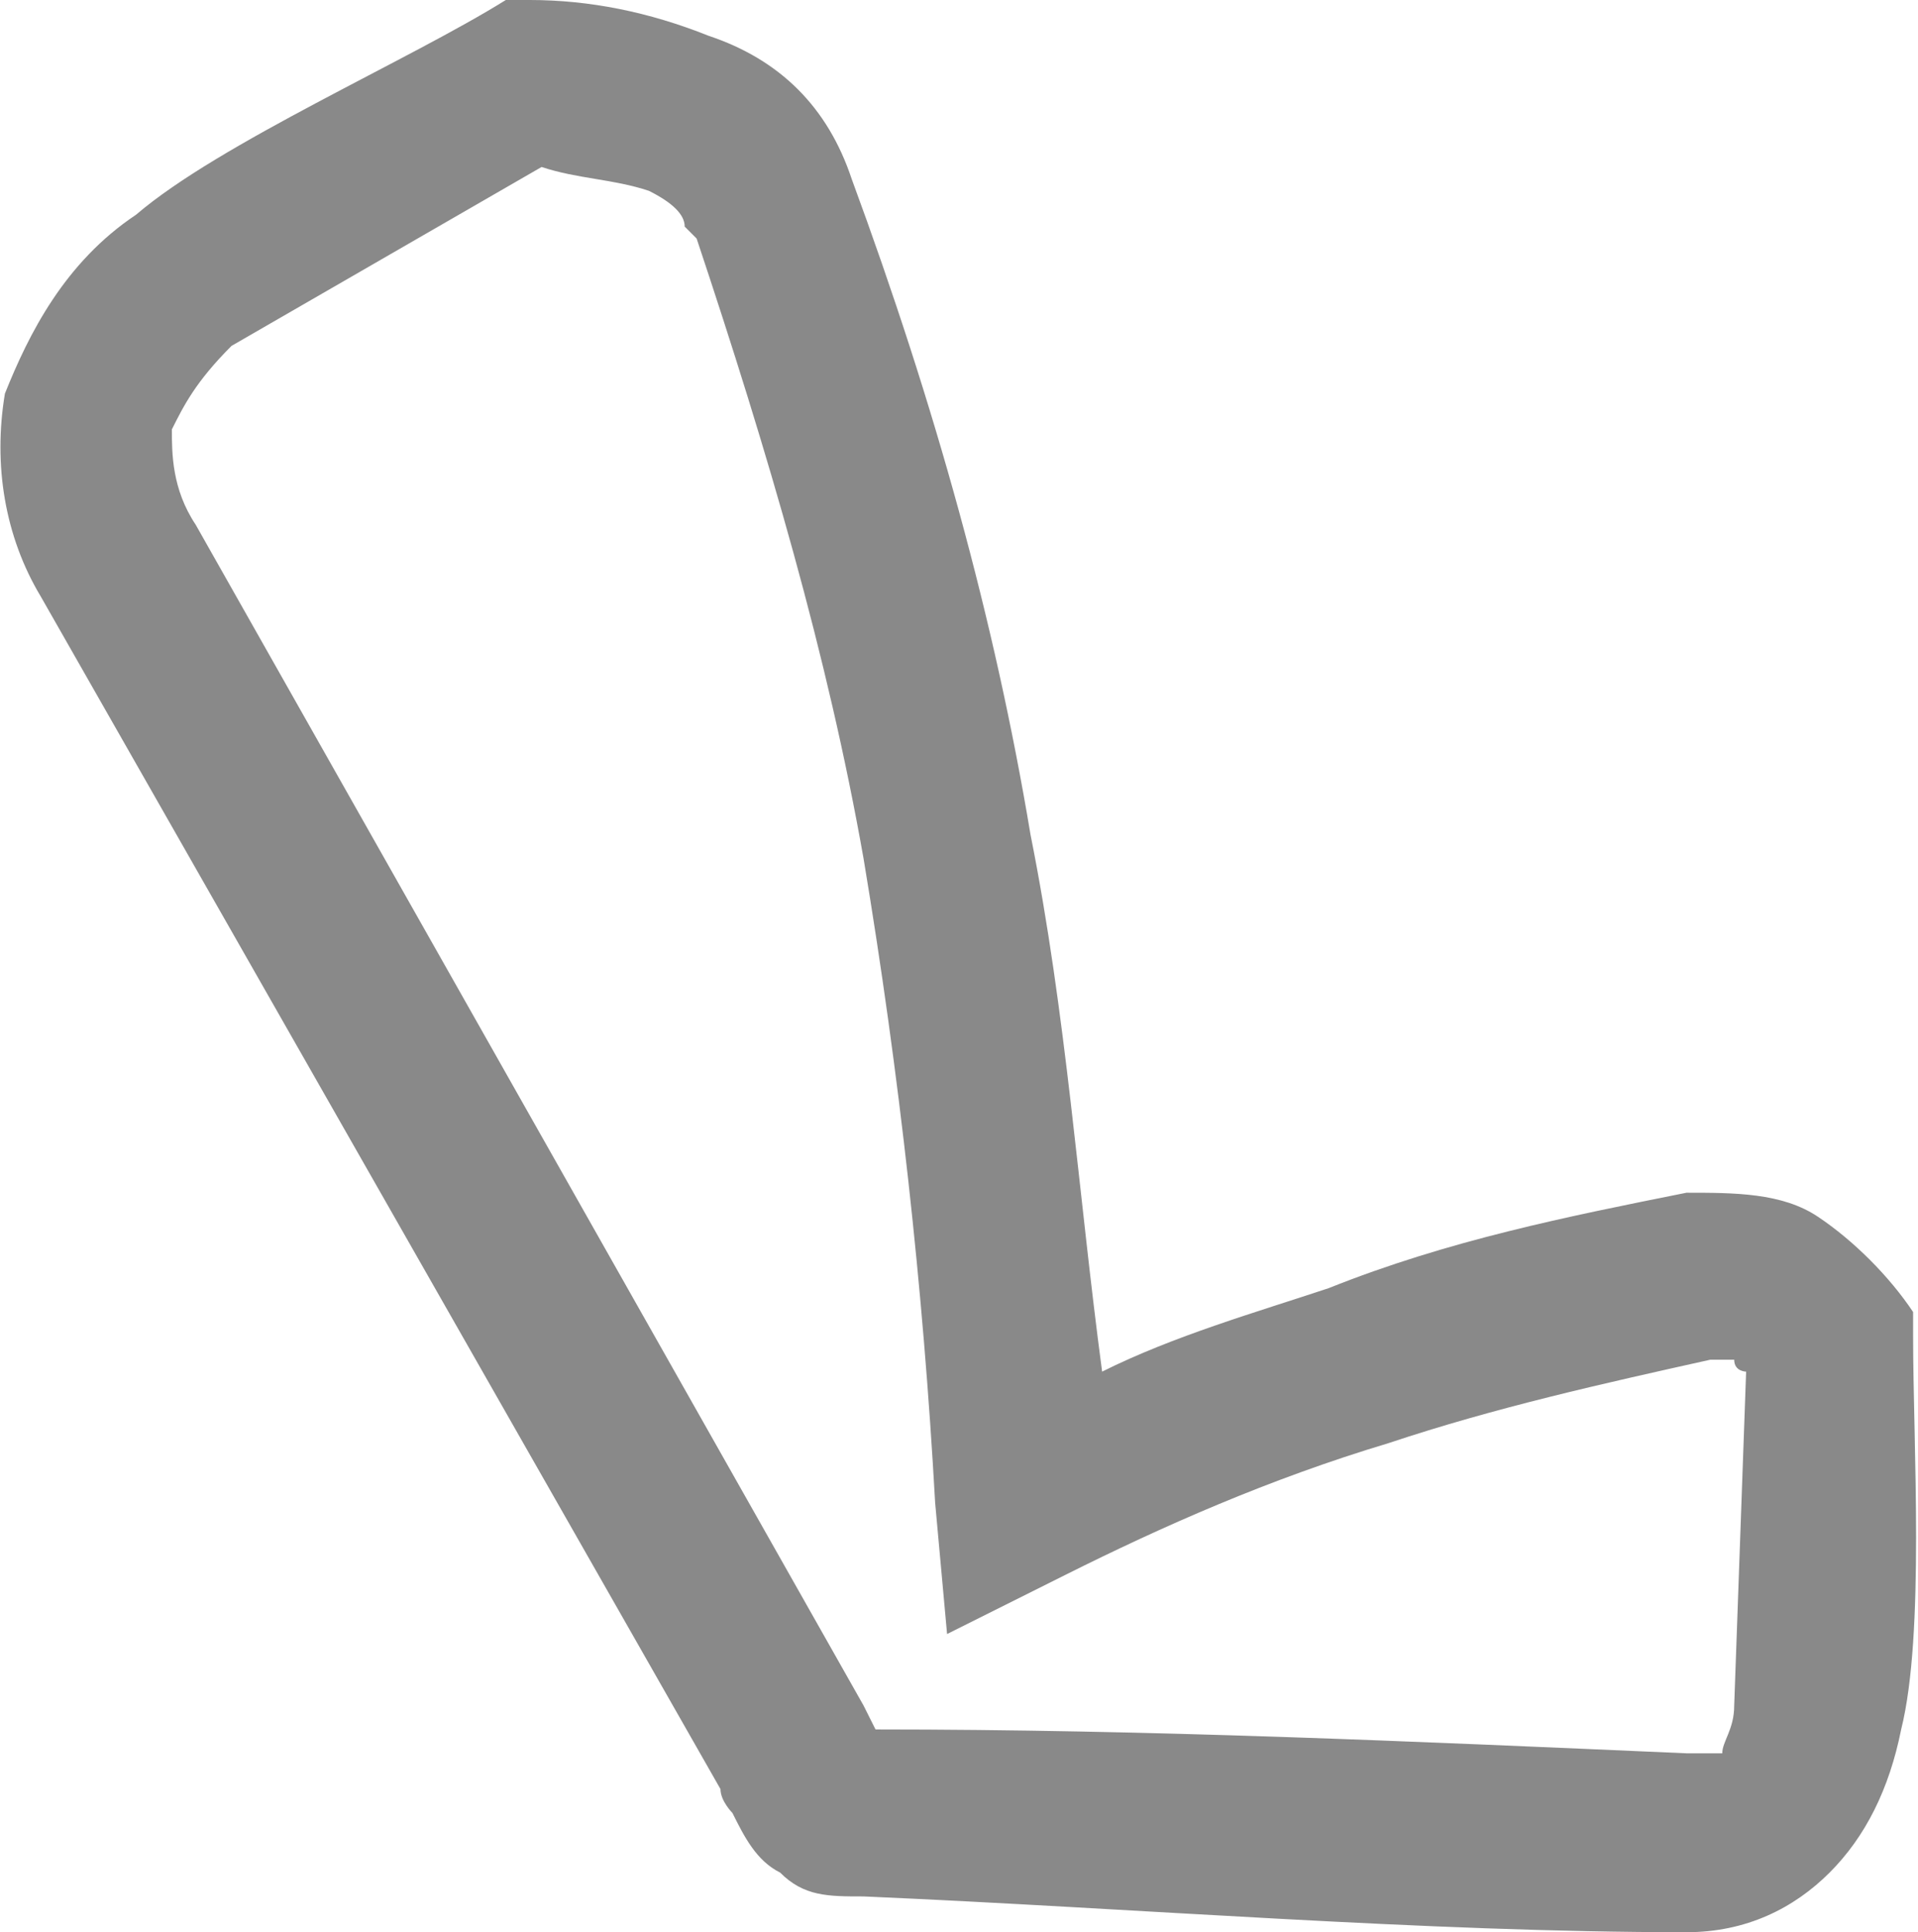
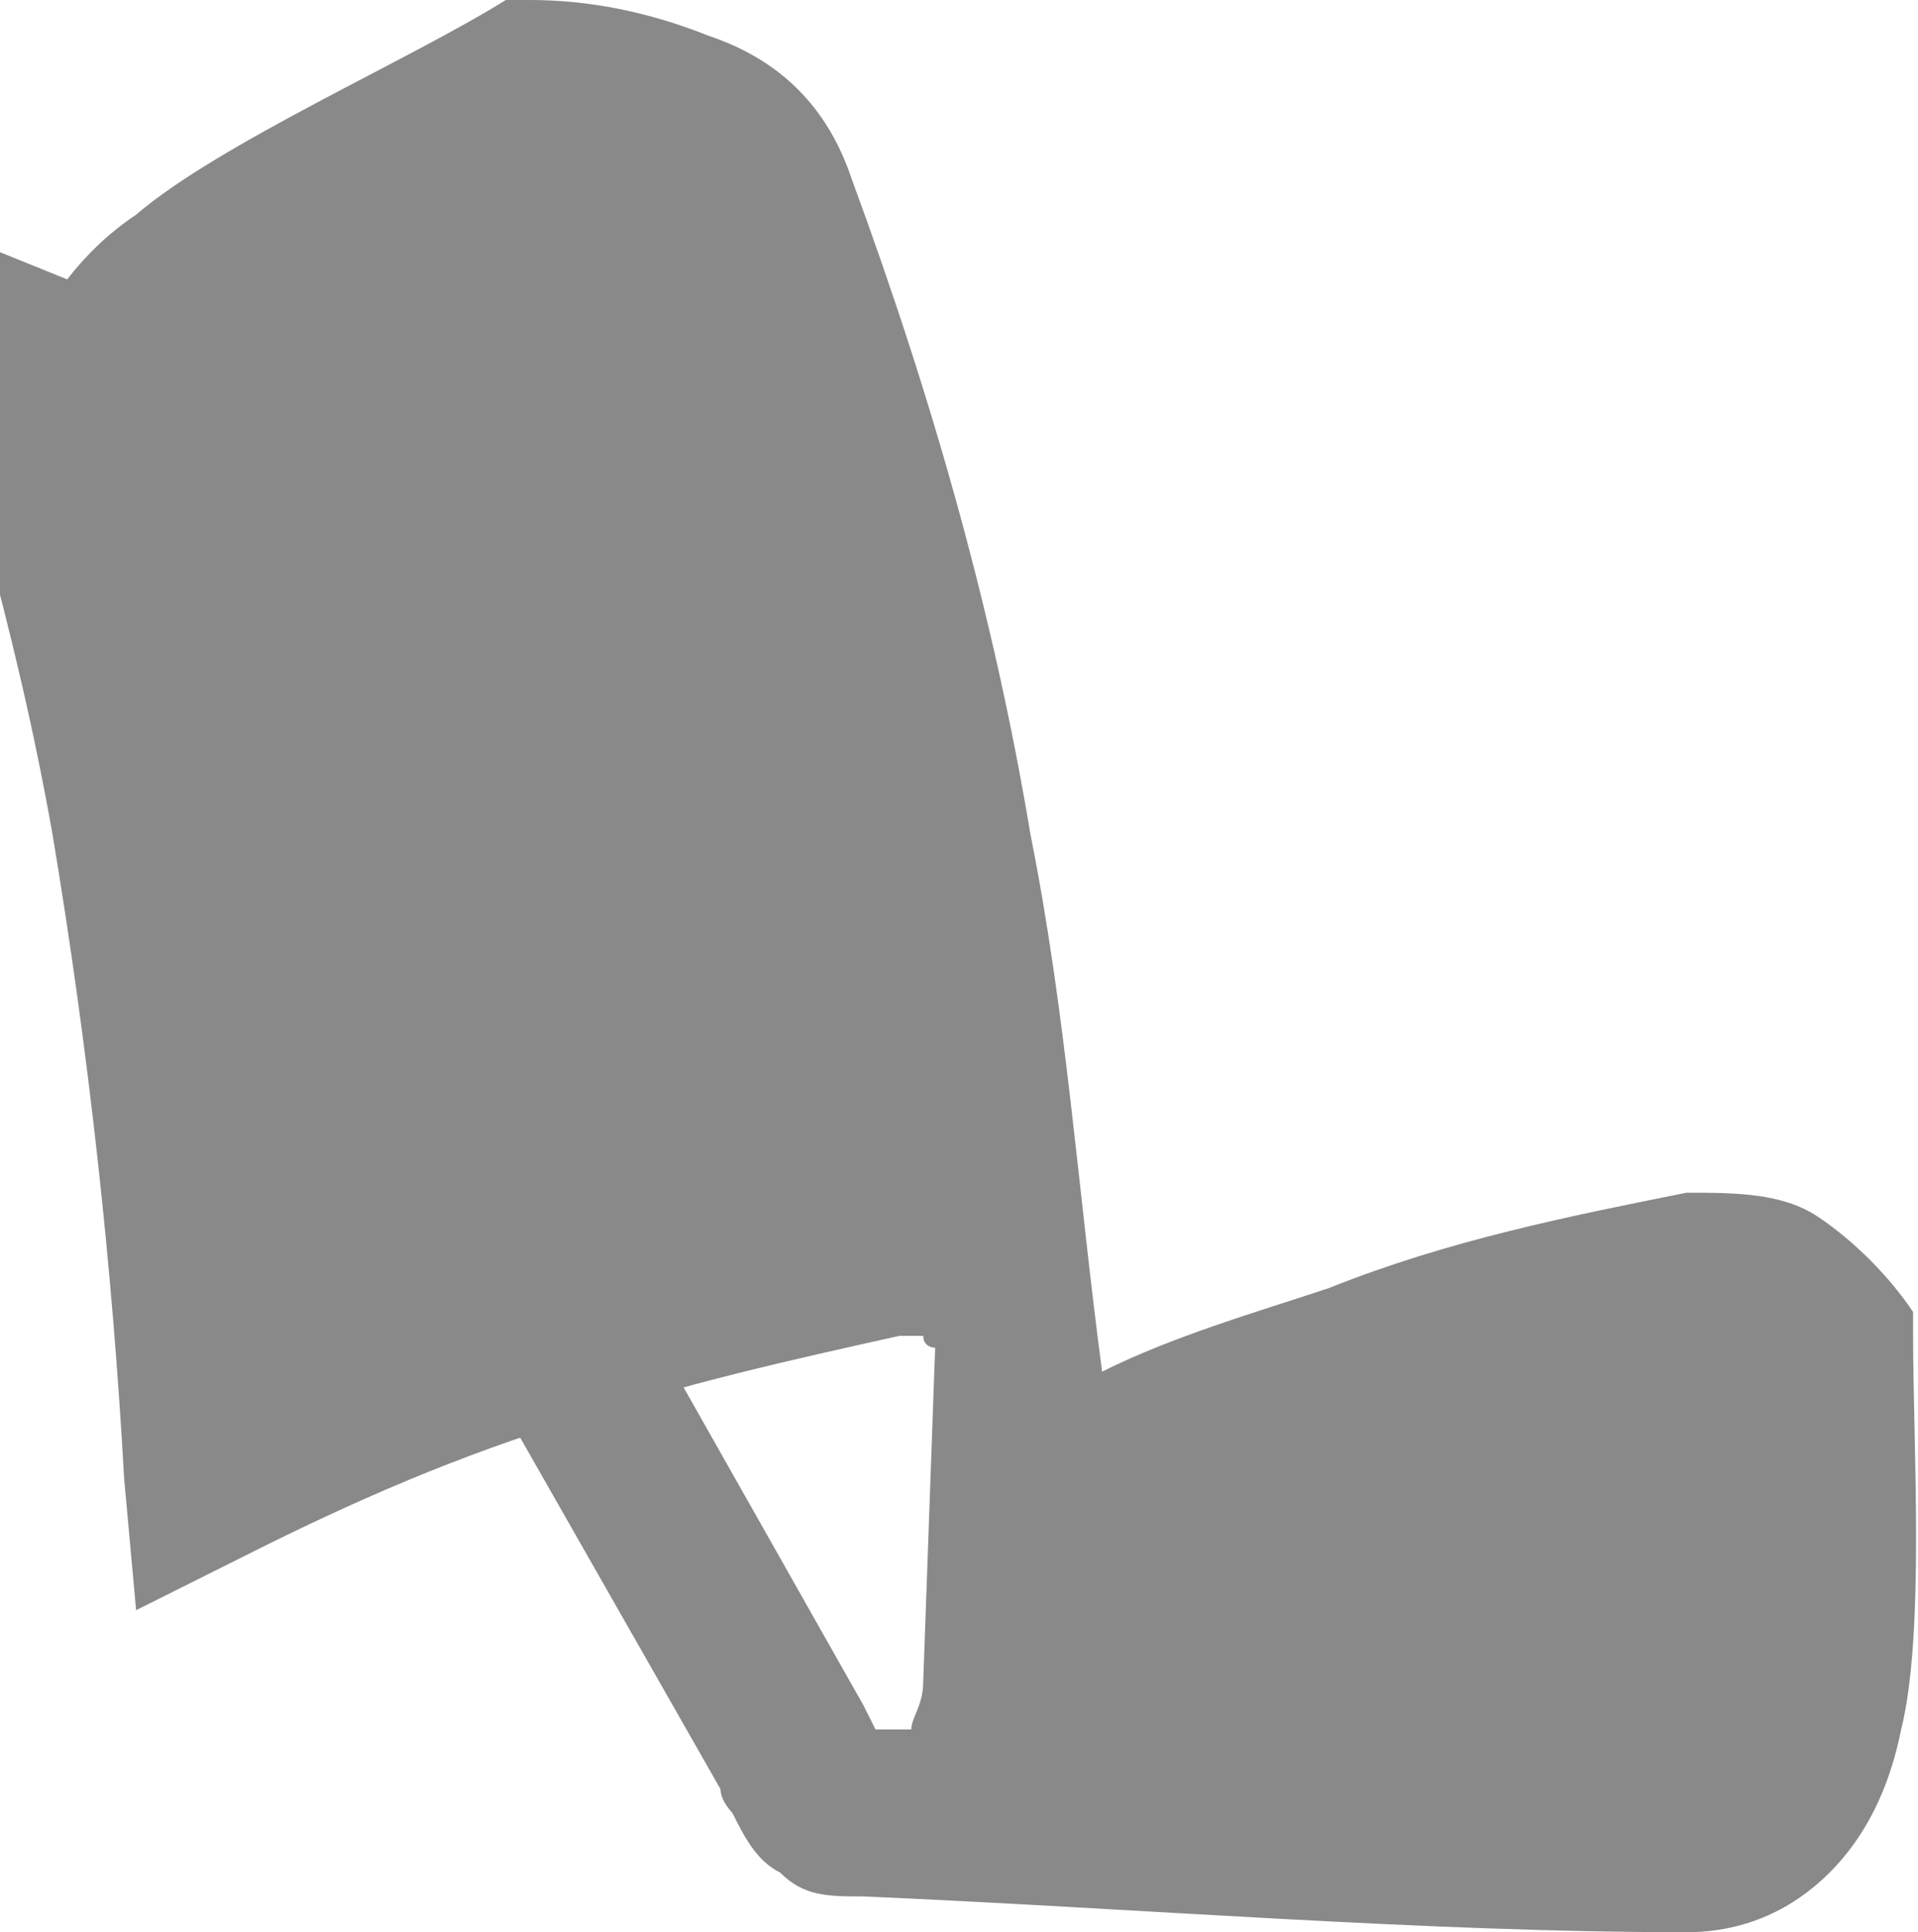
<svg xmlns="http://www.w3.org/2000/svg" width="280.796" height="282.849" viewBox="0 0 160 162" shape-rendering="geometricPrecision" text-rendering="geometricPrecision" image-rendering="optimizeQuality" fill-rule="evenodd" clip-rule="evenodd">
-   <path d="M60 150L3 50c-3-5-4-11-3-17 2-5 5-11 11-15 7-6 23-13 31-18h2c5 0 10 1 15 3 6 2 10 6 12 12 7 19 12 37 15 55 3 15 4 30 6 45 6-3 13-5 19-7 10-4 20-6 30-8 4 0 8 0 11 2s6 5 8 8v2c0 9 1 25-1 33-1 5-3 9-6 12s-7 5-12 5c-22 0-46-2-69-3-3 0-5 0-7-2-2-1-3-3-4-5 0 0-1-1-1-2zM16 44l56 99 1 2c23 0 45 1 68 2h3c0-1 1-2 1-4l1-28s-1 0-1-1h-2c-9 2-18 4-27 7-10 3-19 7-27 11l-10 5-1-11c-1-18-3-36-6-54-3-17-8-34-14-52l-1-1c0-1-1-2-3-3-3-1-6-1-9-2L19 29c-3 3-4 5-5 7 0 2 0 5 2 8zm57 101v1c0-1-1-1 0-1z" fill="#898989" fill-rule="nonzero" id="Capa_x0020_1" />
+   <path d="M60 150L3 50c-3-5-4-11-3-17 2-5 5-11 11-15 7-6 23-13 31-18h2c5 0 10 1 15 3 6 2 10 6 12 12 7 19 12 37 15 55 3 15 4 30 6 45 6-3 13-5 19-7 10-4 20-6 30-8 4 0 8 0 11 2s6 5 8 8v2c0 9 1 25-1 33-1 5-3 9-6 12s-7 5-12 5c-22 0-46-2-69-3-3 0-5 0-7-2-2-1-3-3-4-5 0 0-1-1-1-2zM16 44l56 99 1 2h3c0-1 1-2 1-4l1-28s-1 0-1-1h-2c-9 2-18 4-27 7-10 3-19 7-27 11l-10 5-1-11c-1-18-3-36-6-54-3-17-8-34-14-52l-1-1c0-1-1-2-3-3-3-1-6-1-9-2L19 29c-3 3-4 5-5 7 0 2 0 5 2 8zm57 101v1c0-1-1-1 0-1z" fill="#898989" fill-rule="nonzero" id="Capa_x0020_1" />
</svg>